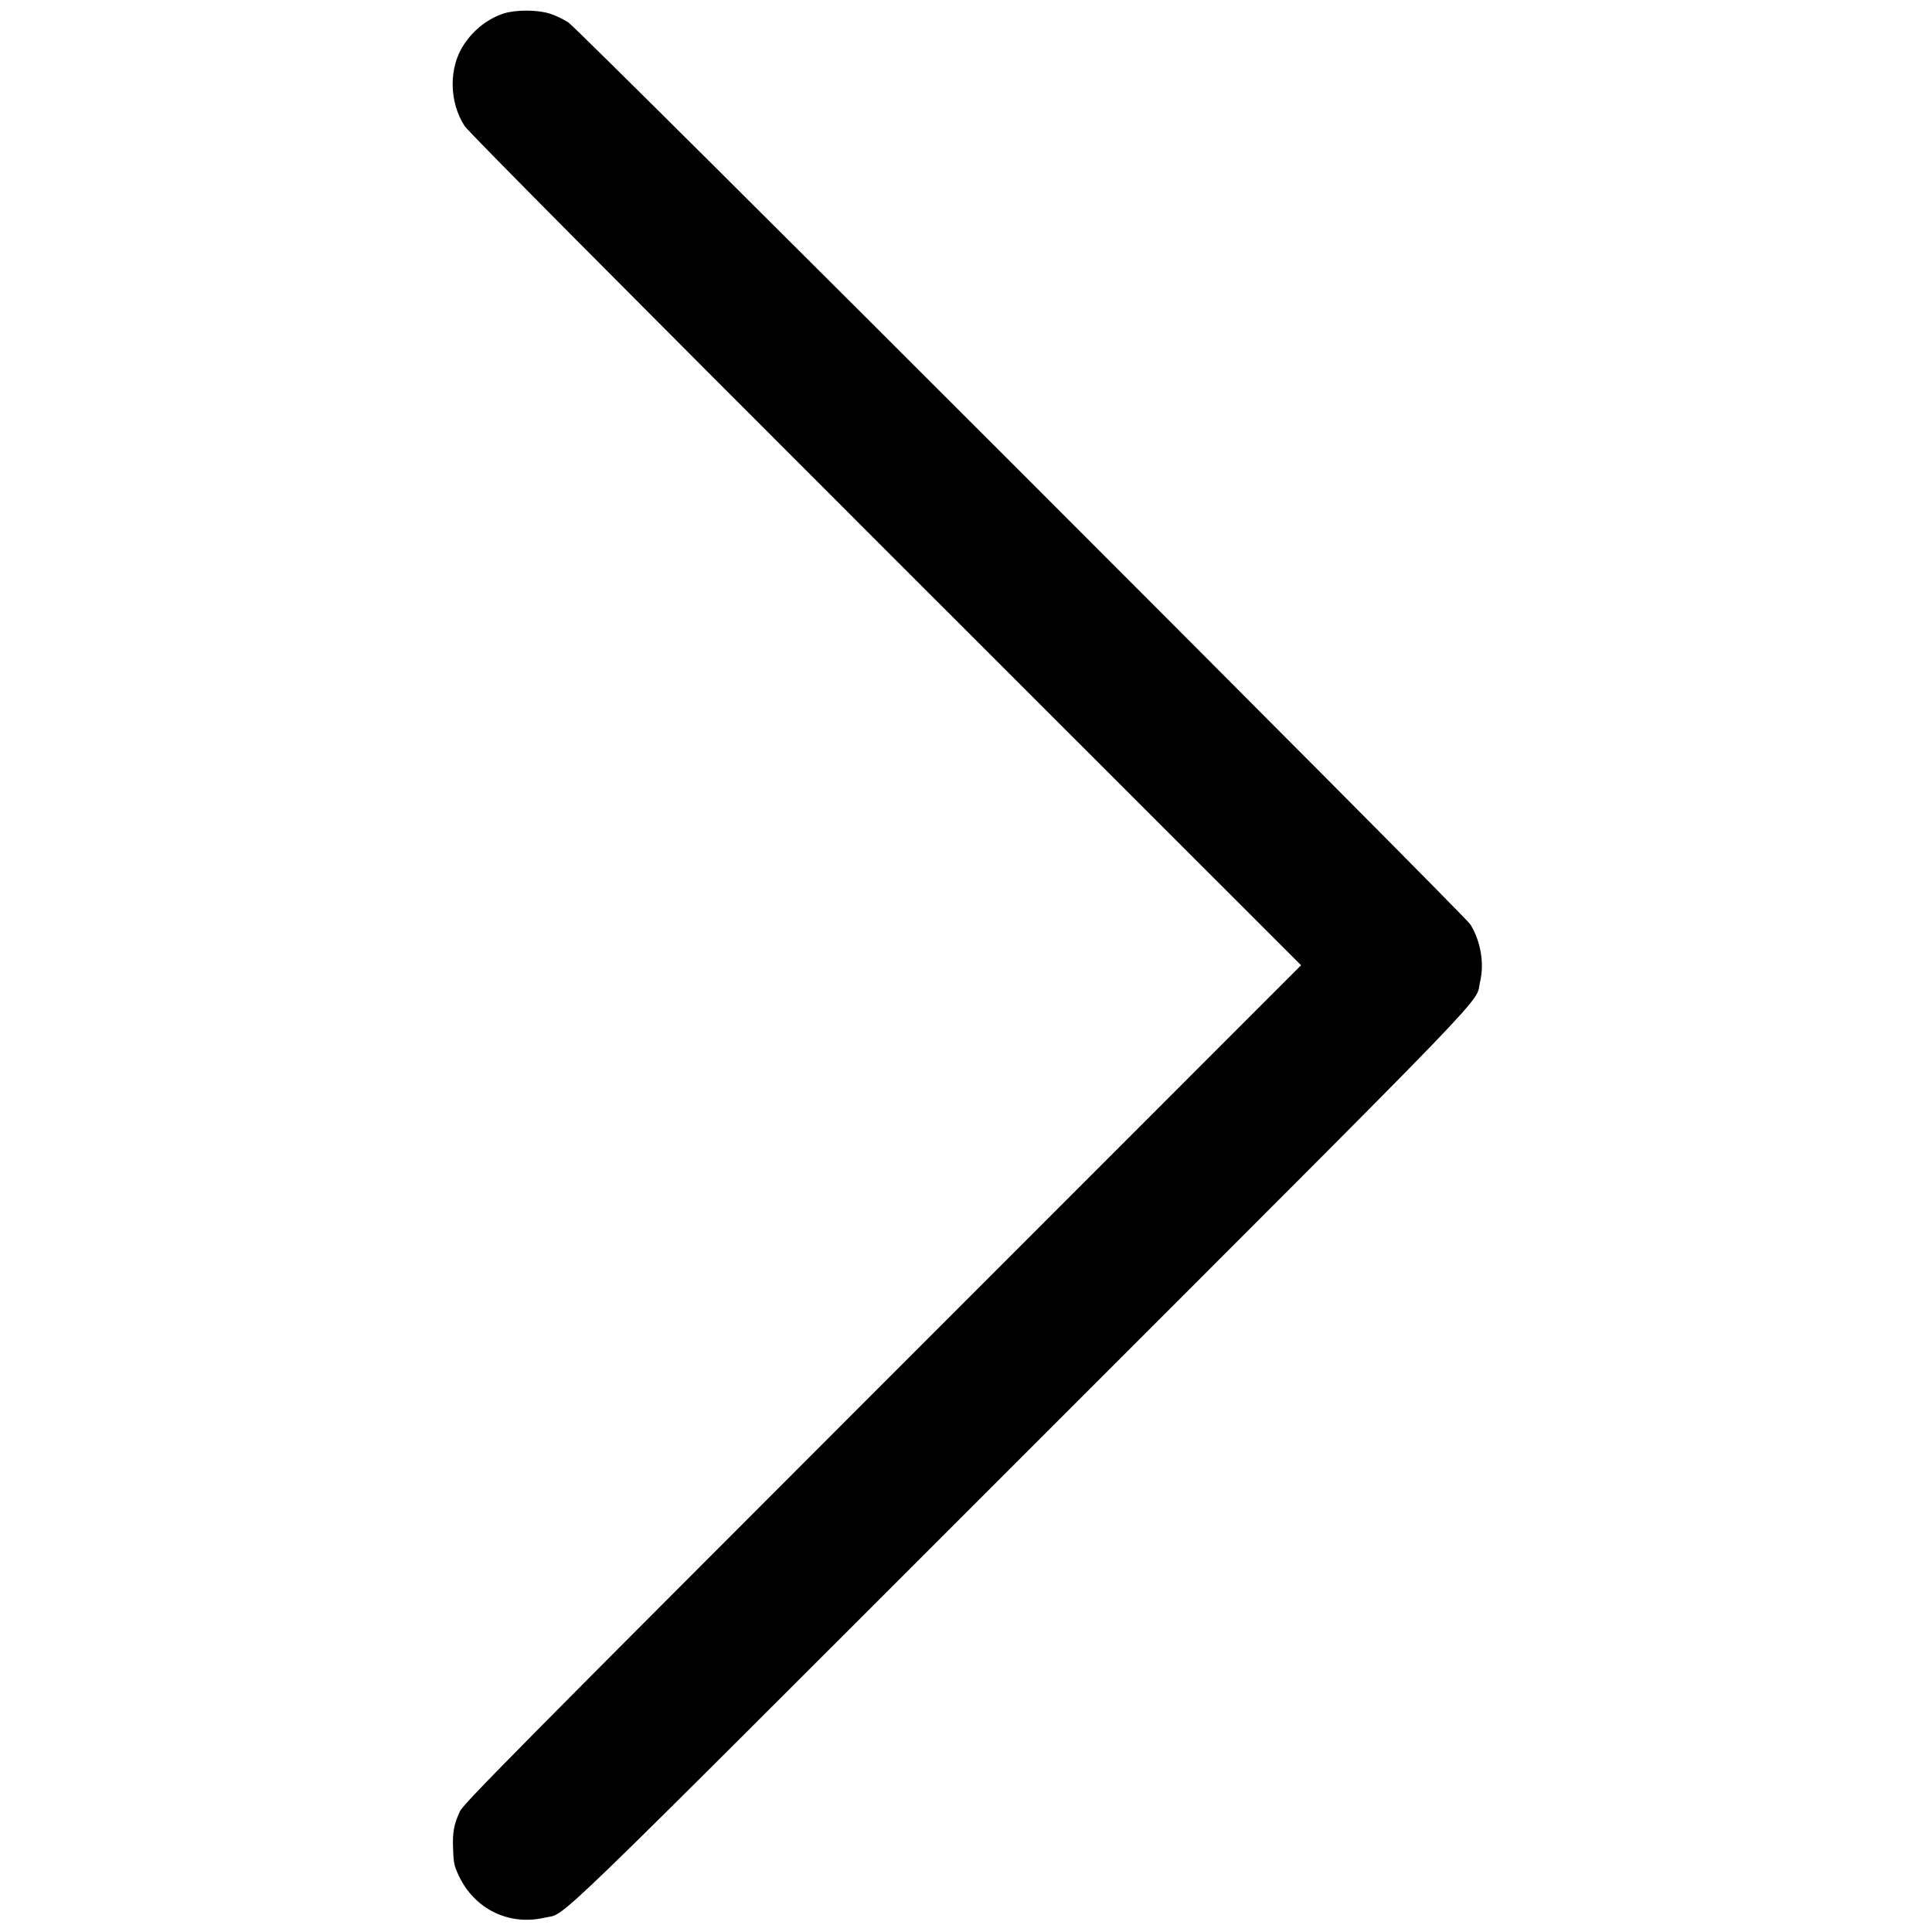
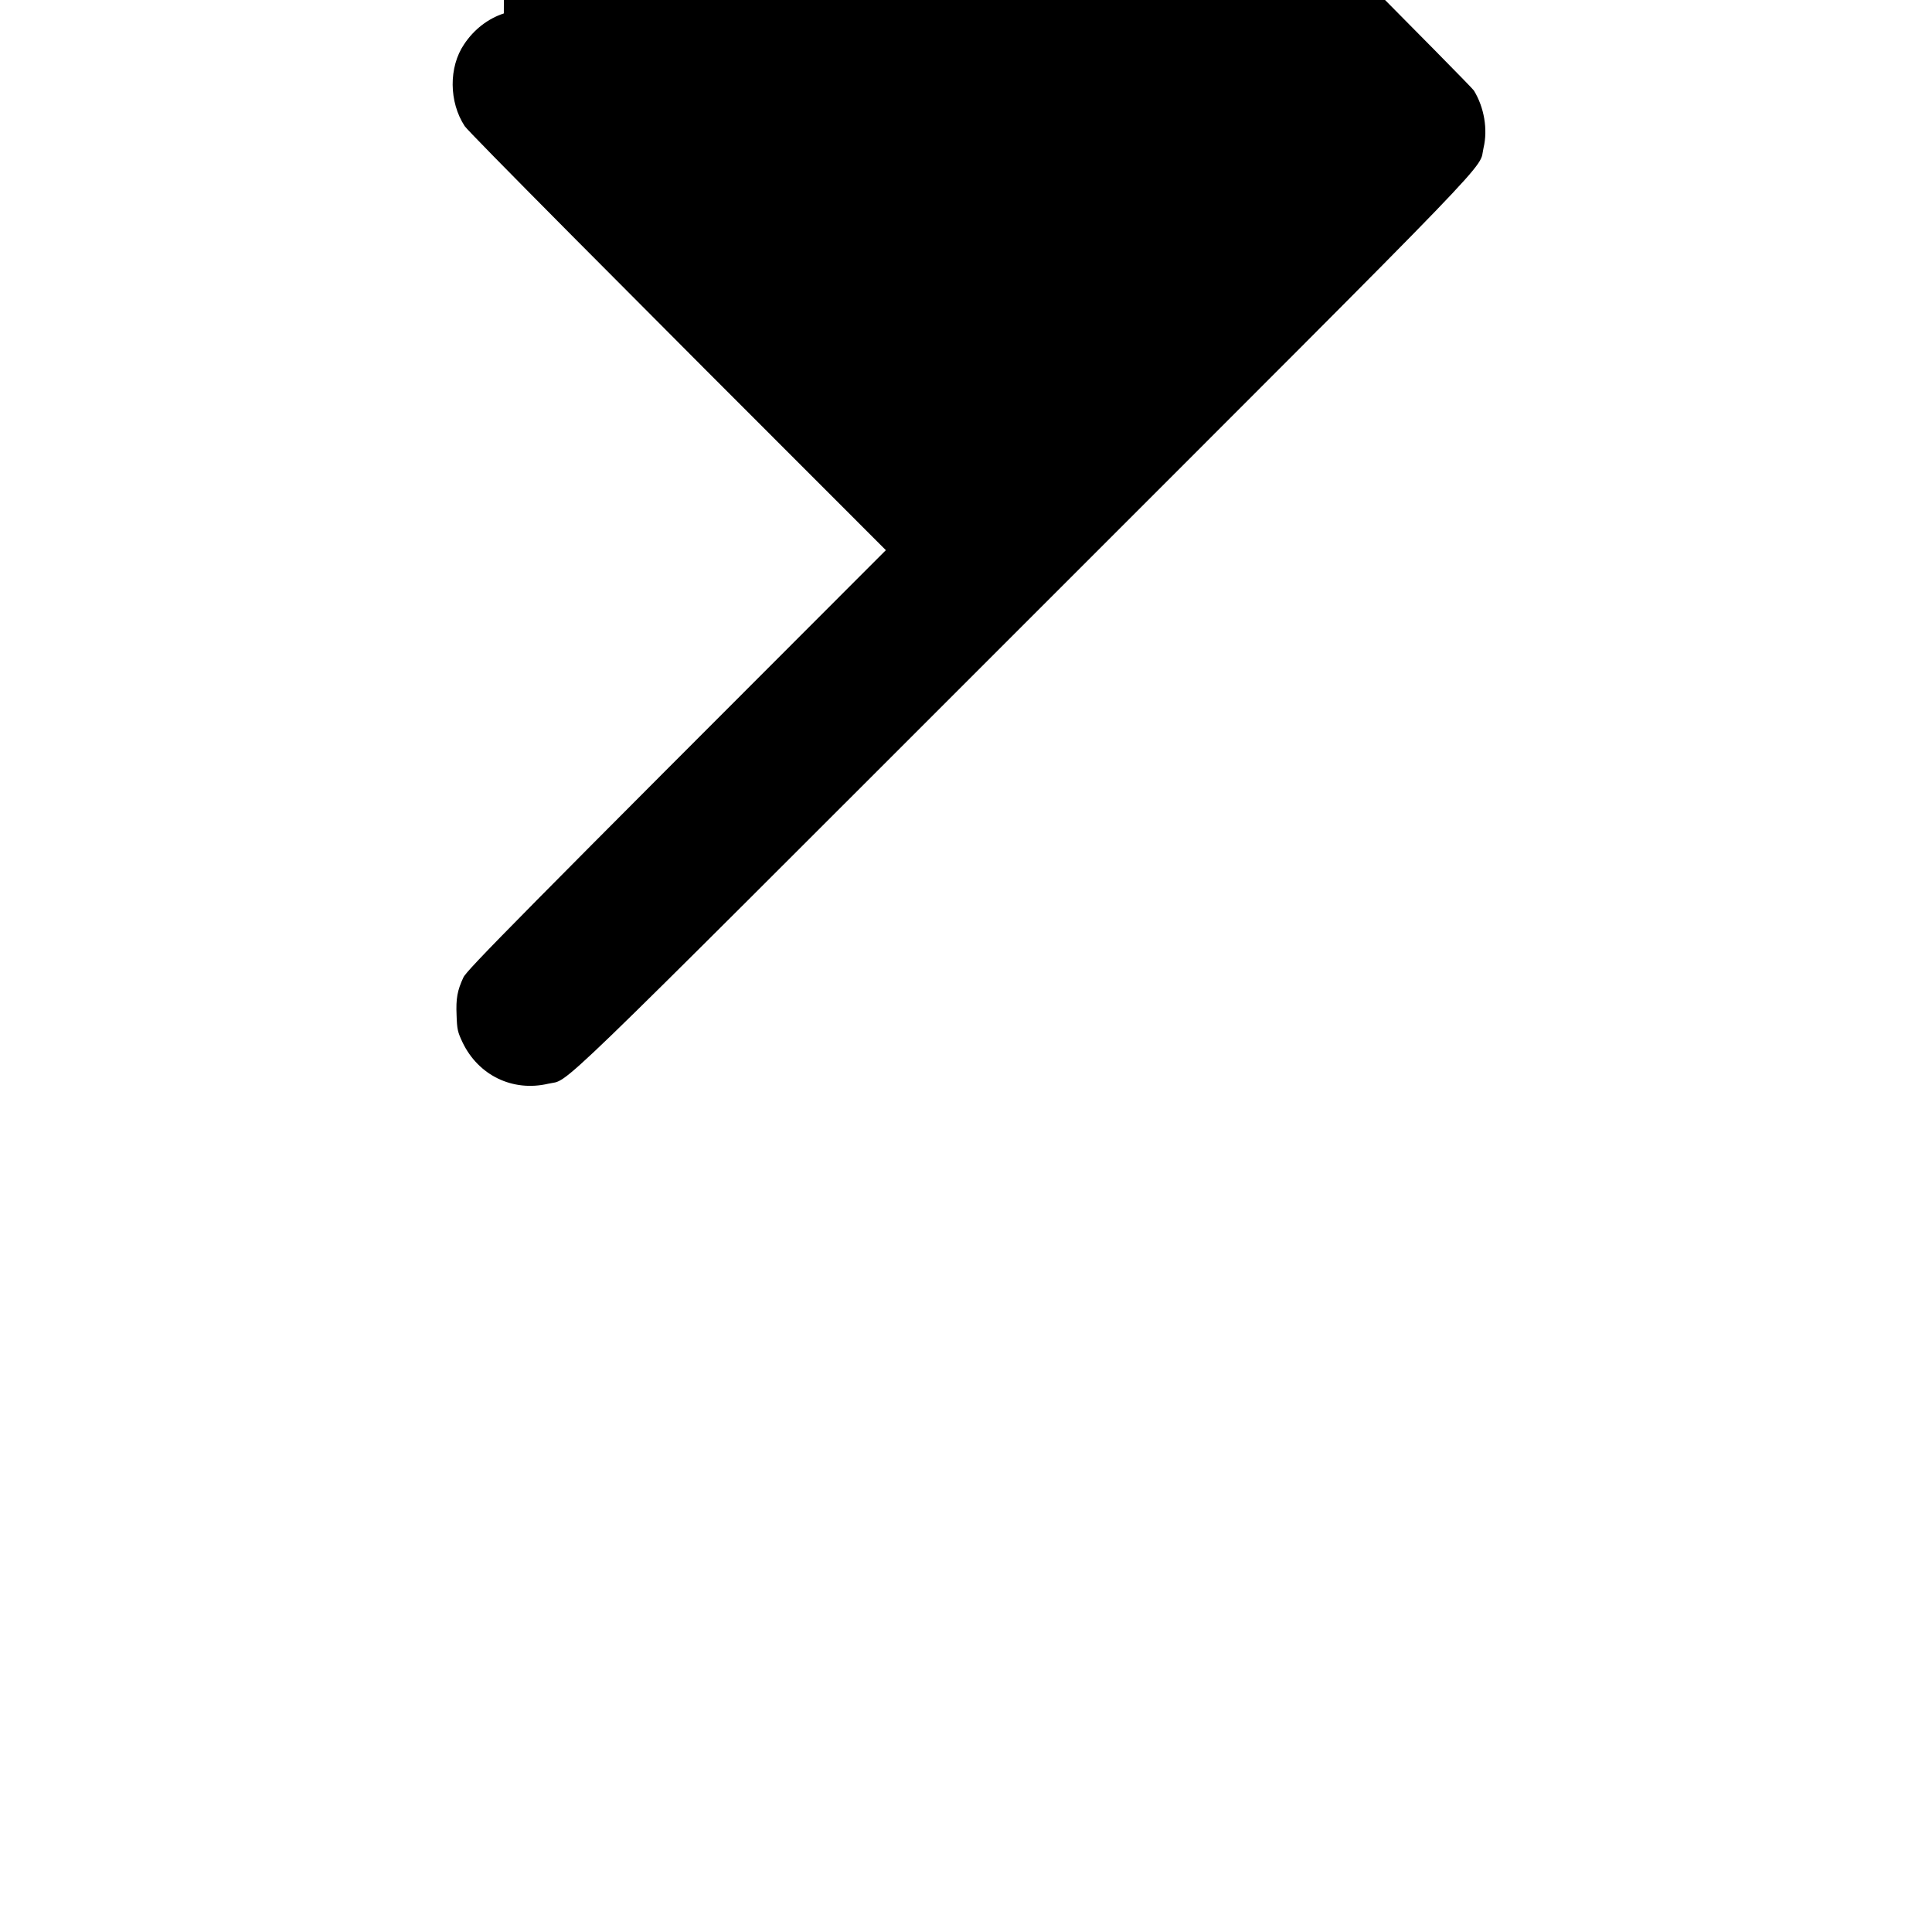
<svg xmlns="http://www.w3.org/2000/svg" version="1.0" width="1280pt" height="1280pt" viewBox="0 0 1280 1280" preserveAspectRatio="xMidYMid meet">
  <g transform="translate(0,1280) scale(0.1,-0.1)" fill="#000000" stroke="none">
-     <path d="M3338 12711 c-104 -34 -197 -105 -263 -204 -103 -152 -101 -383 4 -543 26 -39 968 -988 2790 -2809 l2751 -2750 -2774 -2775 c-2445 -2446 -2777 -2782 -2799 -2831 -40 -86 -50 -139 -45 -251 3 -93 7 -110 39 -178 105 -220 333 -330 568 -275 152 36 -77 -185 3152 3044 3239 3239 3008 3000 3045 3157 29 122 4 268 -64 379 -38 62 -5905 5930 -5976 5976 -33 22 -88 48 -124 59 -84 26 -224 26 -304 1z" />
+     <path d="M3338 12711 c-104 -34 -197 -105 -263 -204 -103 -152 -101 -383 4 -543 26 -39 968 -988 2790 -2809 c-2445 -2446 -2777 -2782 -2799 -2831 -40 -86 -50 -139 -45 -251 3 -93 7 -110 39 -178 105 -220 333 -330 568 -275 152 36 -77 -185 3152 3044 3239 3239 3008 3000 3045 3157 29 122 4 268 -64 379 -38 62 -5905 5930 -5976 5976 -33 22 -88 48 -124 59 -84 26 -224 26 -304 1z" />
  </g>
</svg>